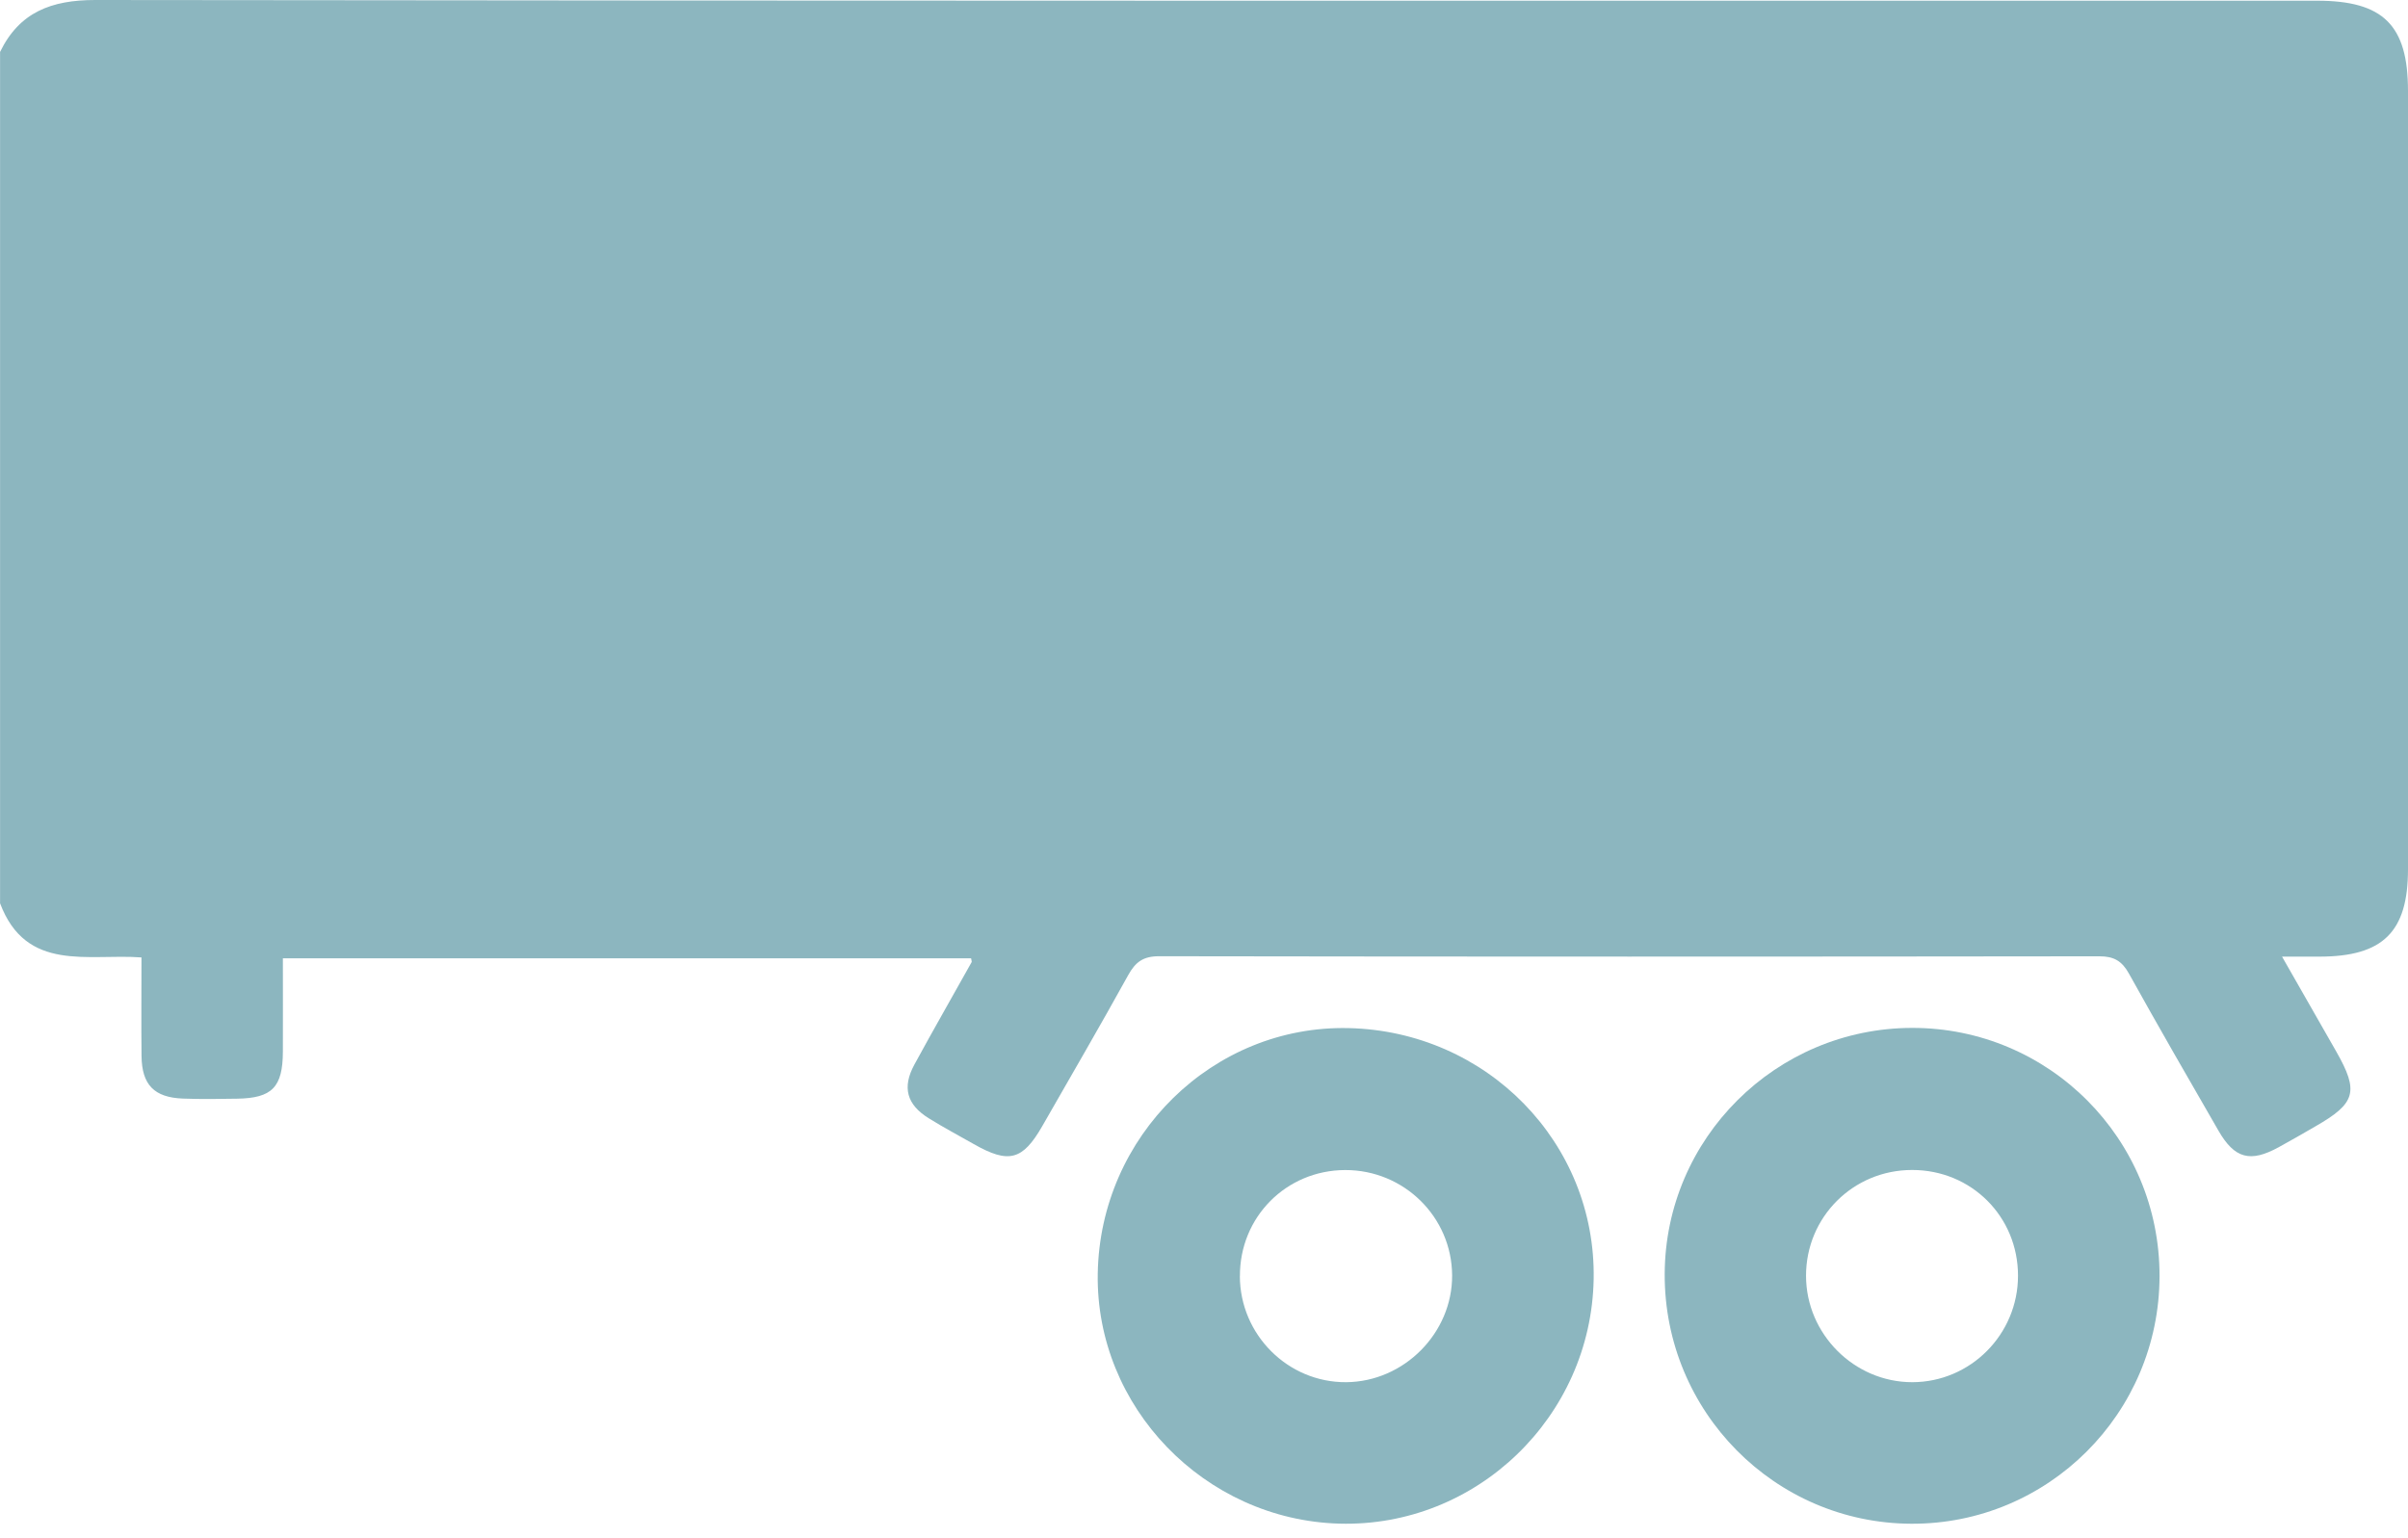
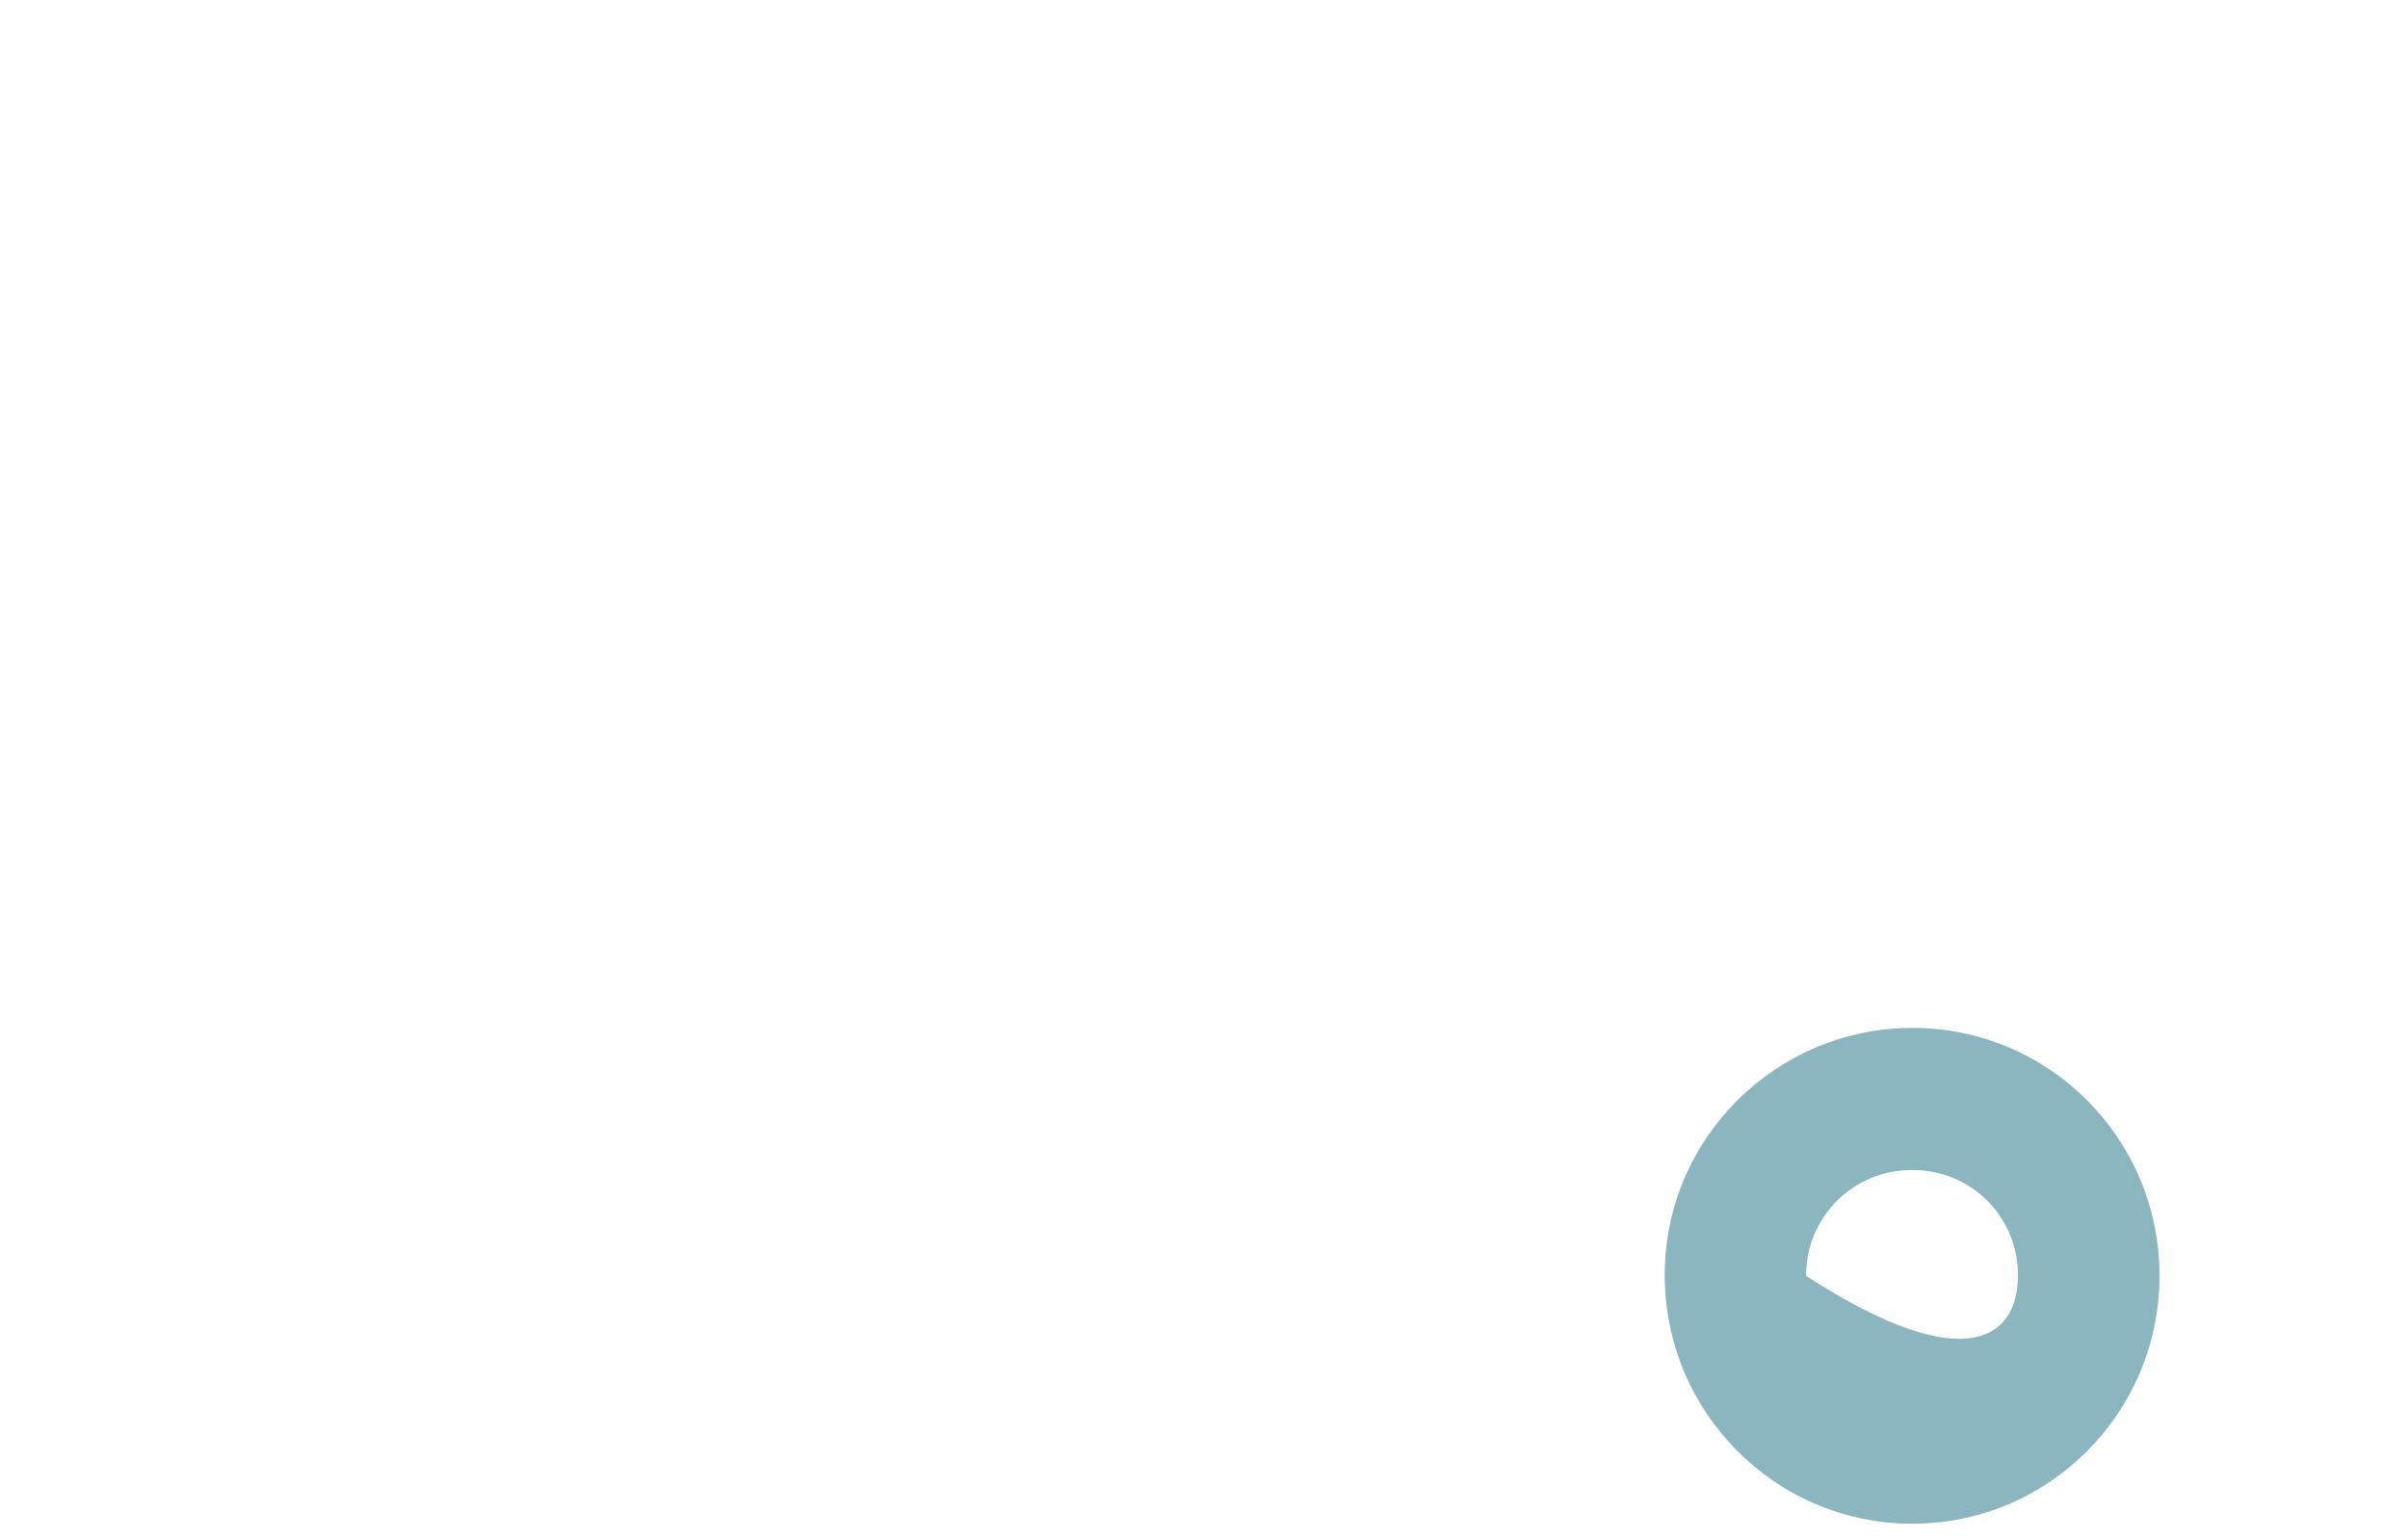
<svg xmlns="http://www.w3.org/2000/svg" width="72" height="46" viewBox="0 0 72 46" fill="none">
-   <path d="M0 1.557C0.58 0.361 1.538 0 2.849 0C24.992 0.028 47.136 0.021 69.28 0.021C71.264 0.021 72 0.753 72 2.72C72 10.478 72 18.235 72 25.991C72 27.869 71.254 28.606 69.353 28.608C69.034 28.608 68.715 28.608 68.234 28.608C68.824 29.639 69.34 30.541 69.855 31.446C70.537 32.644 70.439 32.992 69.233 33.683C68.867 33.893 68.504 34.106 68.134 34.307C67.283 34.773 66.816 34.65 66.333 33.813C65.431 32.252 64.532 30.691 63.656 29.115C63.448 28.739 63.207 28.598 62.775 28.598C53.402 28.61 44.029 28.611 34.656 28.596C34.183 28.596 33.952 28.767 33.734 29.16C32.896 30.676 32.024 32.175 31.164 33.677C30.576 34.701 30.161 34.808 29.115 34.213C28.668 33.957 28.211 33.717 27.774 33.444C27.111 33.035 26.968 32.518 27.342 31.833C27.901 30.805 28.484 29.791 29.053 28.771C29.06 28.756 29.047 28.73 29.036 28.658H8.458C8.458 29.596 8.462 30.522 8.458 31.448C8.455 32.513 8.137 32.84 7.089 32.856C6.55 32.866 6.011 32.873 5.472 32.853C4.611 32.821 4.241 32.441 4.232 31.581C4.221 30.623 4.23 29.663 4.23 28.632C2.639 28.512 0.783 29.09 0.002 27.013V1.557H0Z" fill="#8CB6BF" />
-   <path d="M40.319 30.745C44.461 30.837 47.724 34.181 47.651 38.251C47.577 42.374 44.142 45.678 40.047 45.564C36.016 45.451 32.755 42.076 32.823 38.086C32.892 33.963 36.271 30.655 40.319 30.745ZM37.072 38.165C37.079 39.917 38.51 41.345 40.25 41.334C41.98 41.322 43.428 39.863 43.419 38.139C43.409 36.394 41.98 34.987 40.224 34.99C38.458 34.994 37.064 36.397 37.074 38.167L37.072 38.165Z" fill="#8CB6BF" />
-   <path d="M64.571 38.163C64.564 42.267 61.235 45.586 57.146 45.567C53.06 45.549 49.762 42.207 49.775 38.103C49.788 34.045 53.1 30.747 57.17 30.739C61.265 30.732 64.579 34.057 64.571 38.163ZM60.339 38.148C60.339 36.38 58.943 34.986 57.172 34.988C55.408 34.988 53.999 36.397 54.001 38.154C54.003 39.895 55.442 41.335 57.178 41.334C58.921 41.332 60.339 39.902 60.339 38.15V38.148Z" fill="#8CB6BF" />
+   <path d="M64.571 38.163C64.564 42.267 61.235 45.586 57.146 45.567C53.06 45.549 49.762 42.207 49.775 38.103C49.788 34.045 53.1 30.747 57.17 30.739C61.265 30.732 64.579 34.057 64.571 38.163ZM60.339 38.148C60.339 36.38 58.943 34.986 57.172 34.988C55.408 34.988 53.999 36.397 54.001 38.154C58.921 41.332 60.339 39.902 60.339 38.15V38.148Z" fill="#8CB6BF" />
</svg>